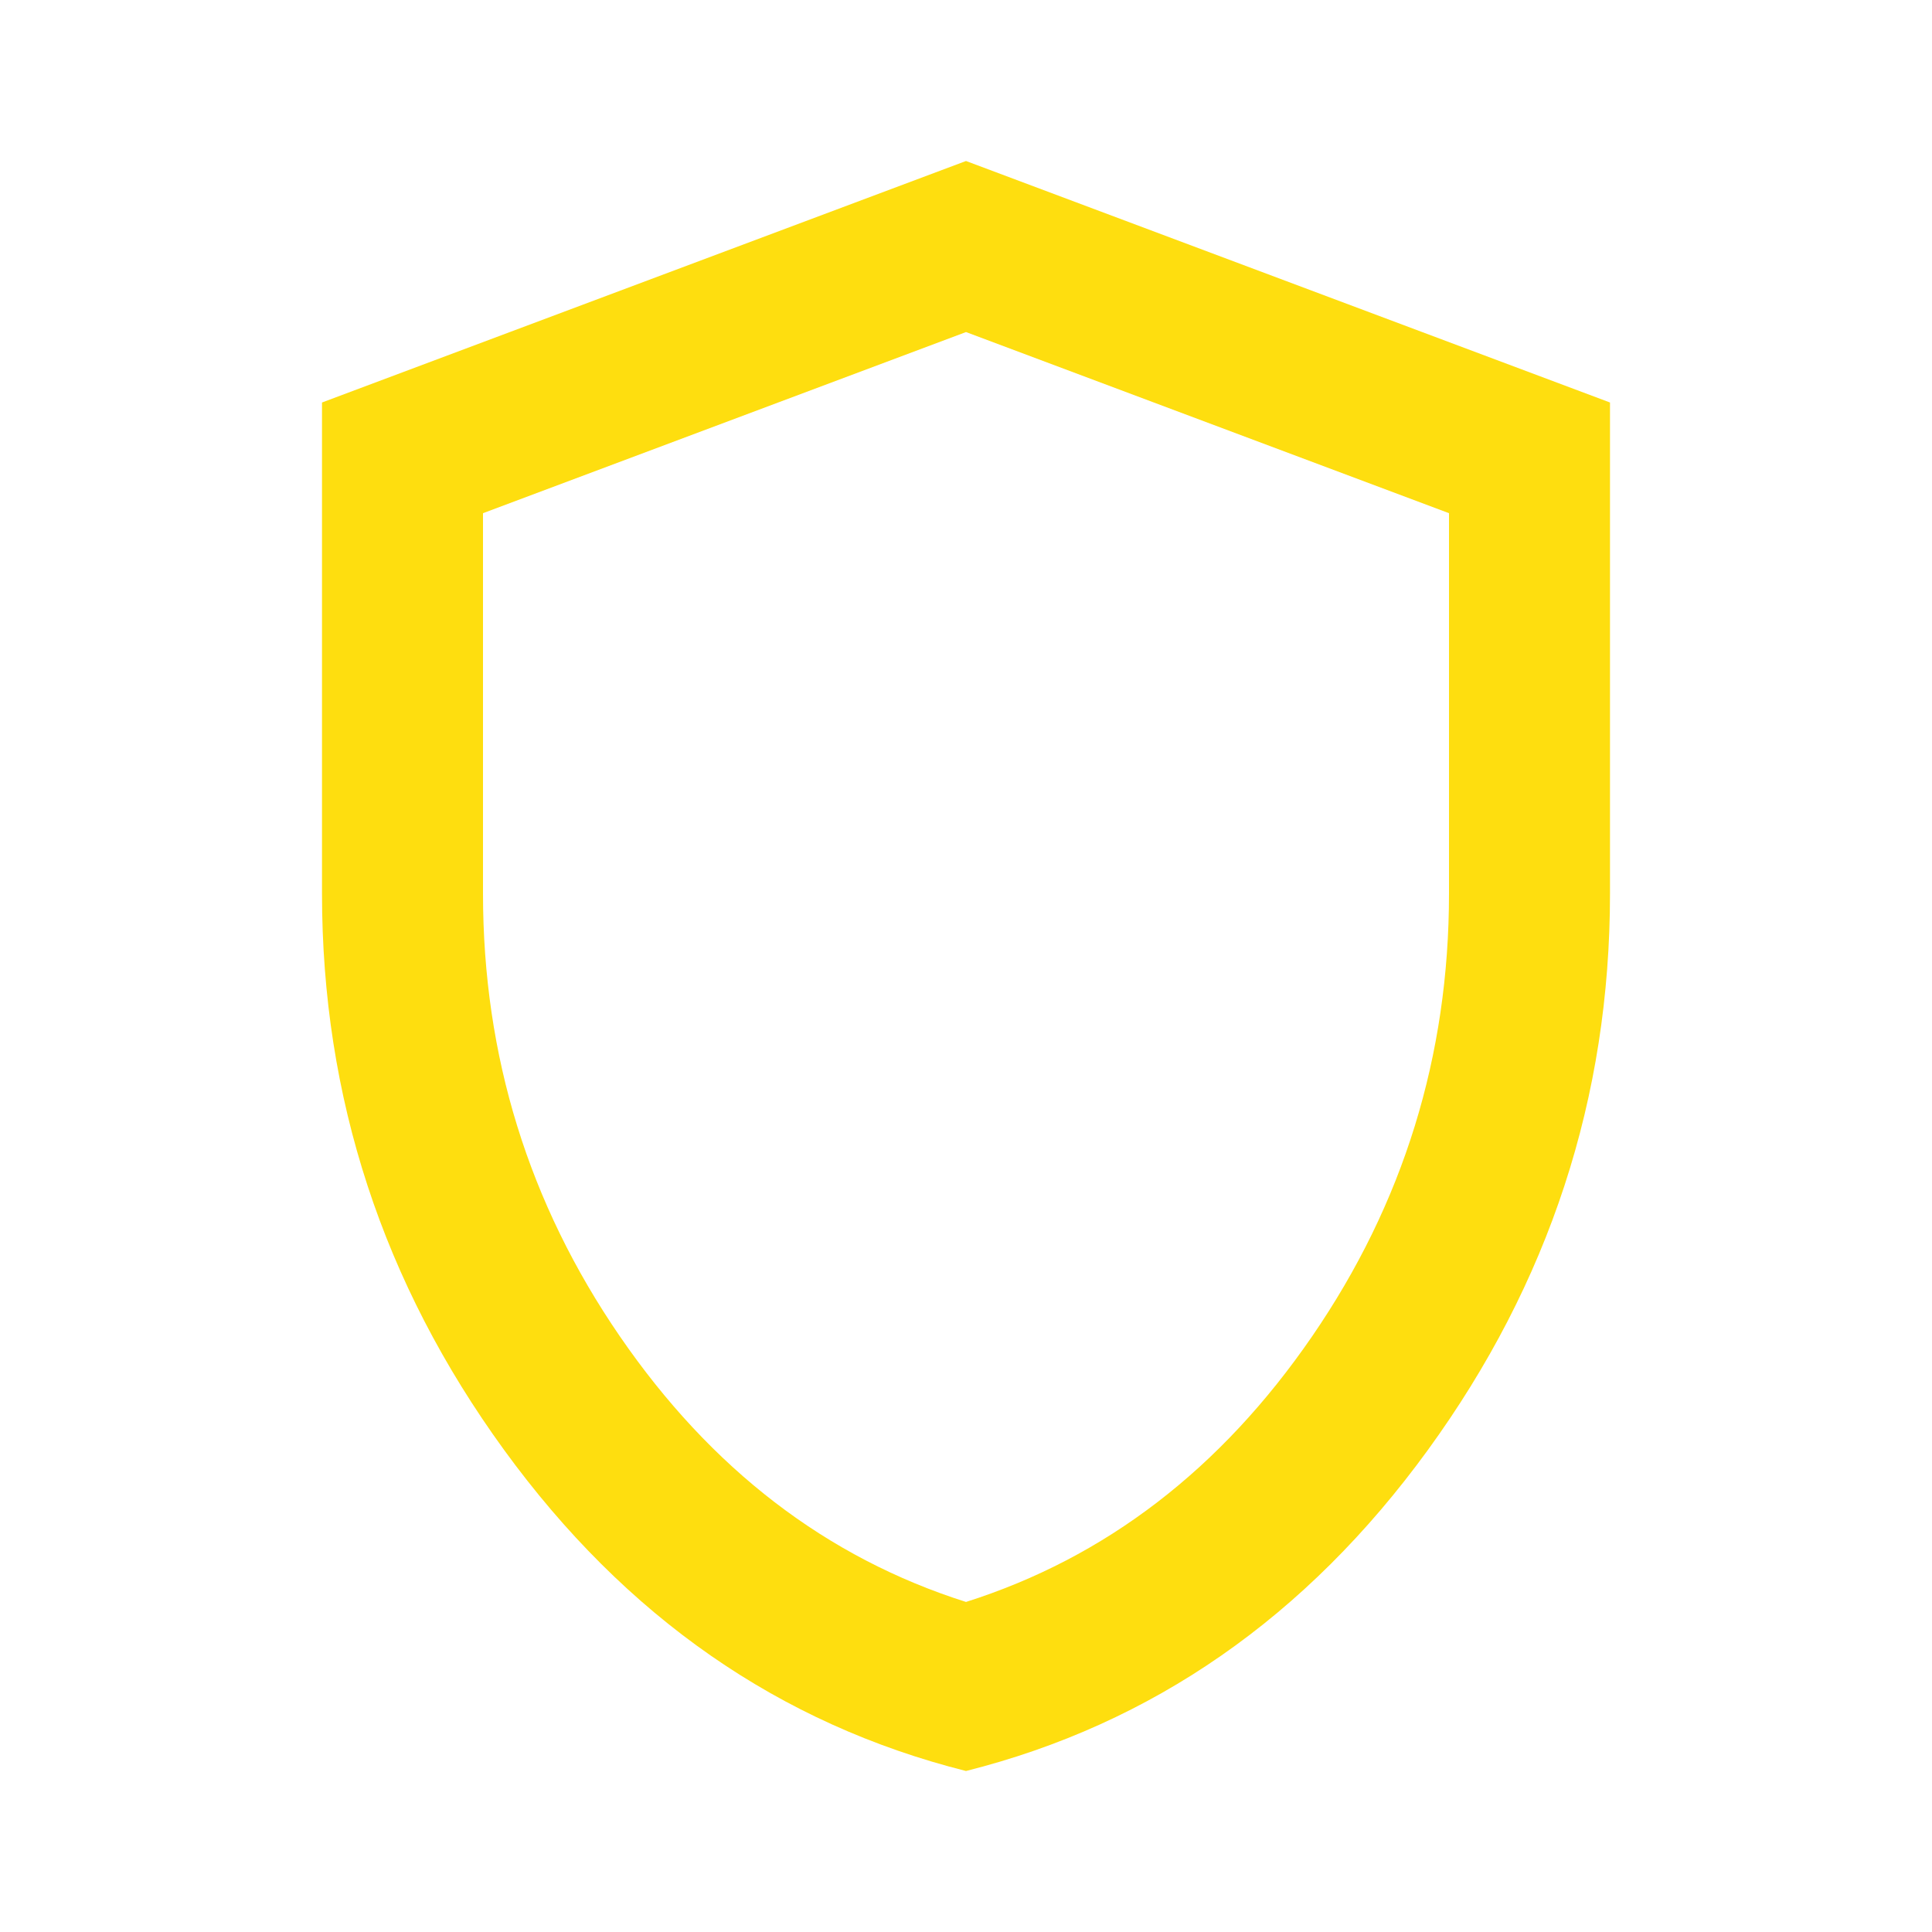
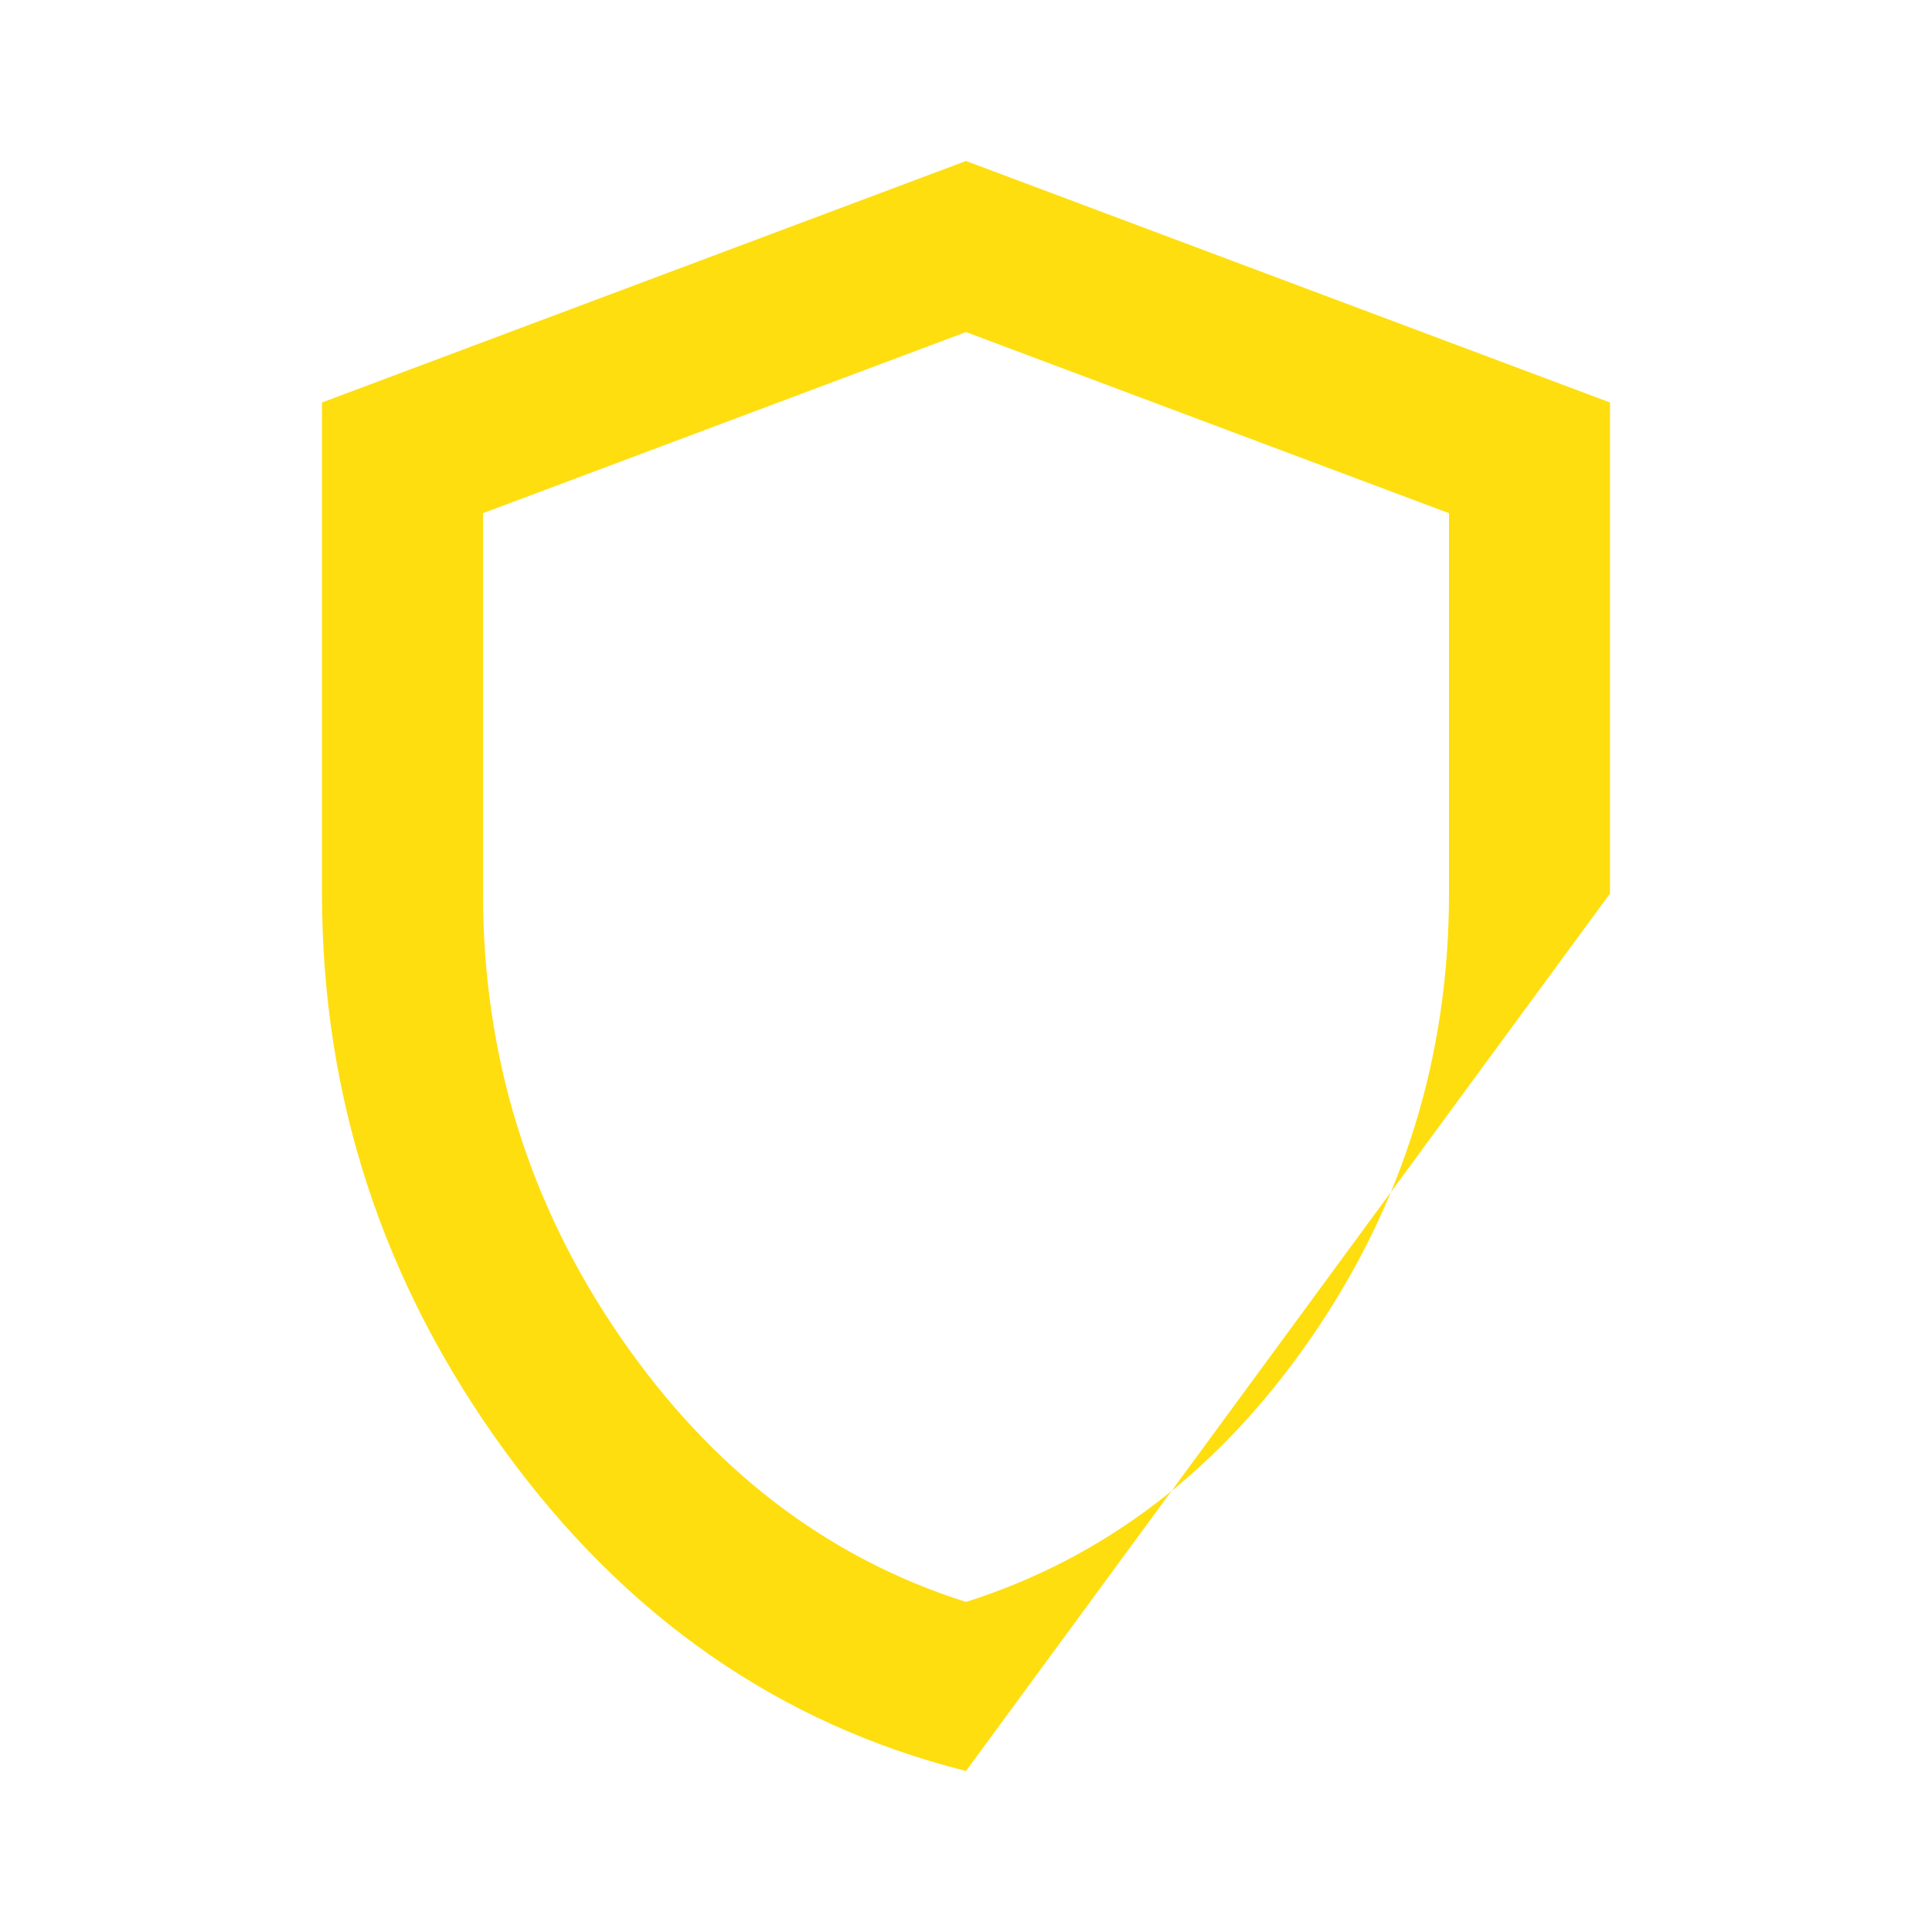
<svg xmlns="http://www.w3.org/2000/svg" height="24px" viewBox="0 -960 960 960" width="24px" fill="#fede0f">
-   <path d="M480-80q-139-35-229.5-159.5T160-516v-244l320-120 320 120v244q0 152-90.5 276.5T480-80Zm0-84q104-33 172-132t68-220v-189l-240-90-240 90v189q0 121 68 220t172 132Zm0-316Z" />
+   <path d="M480-80q-139-35-229.5-159.5T160-516v-244l320-120 320 120v244T480-80Zm0-84q104-33 172-132t68-220v-189l-240-90-240 90v189q0 121 68 220t172 132Zm0-316Z" />
</svg>